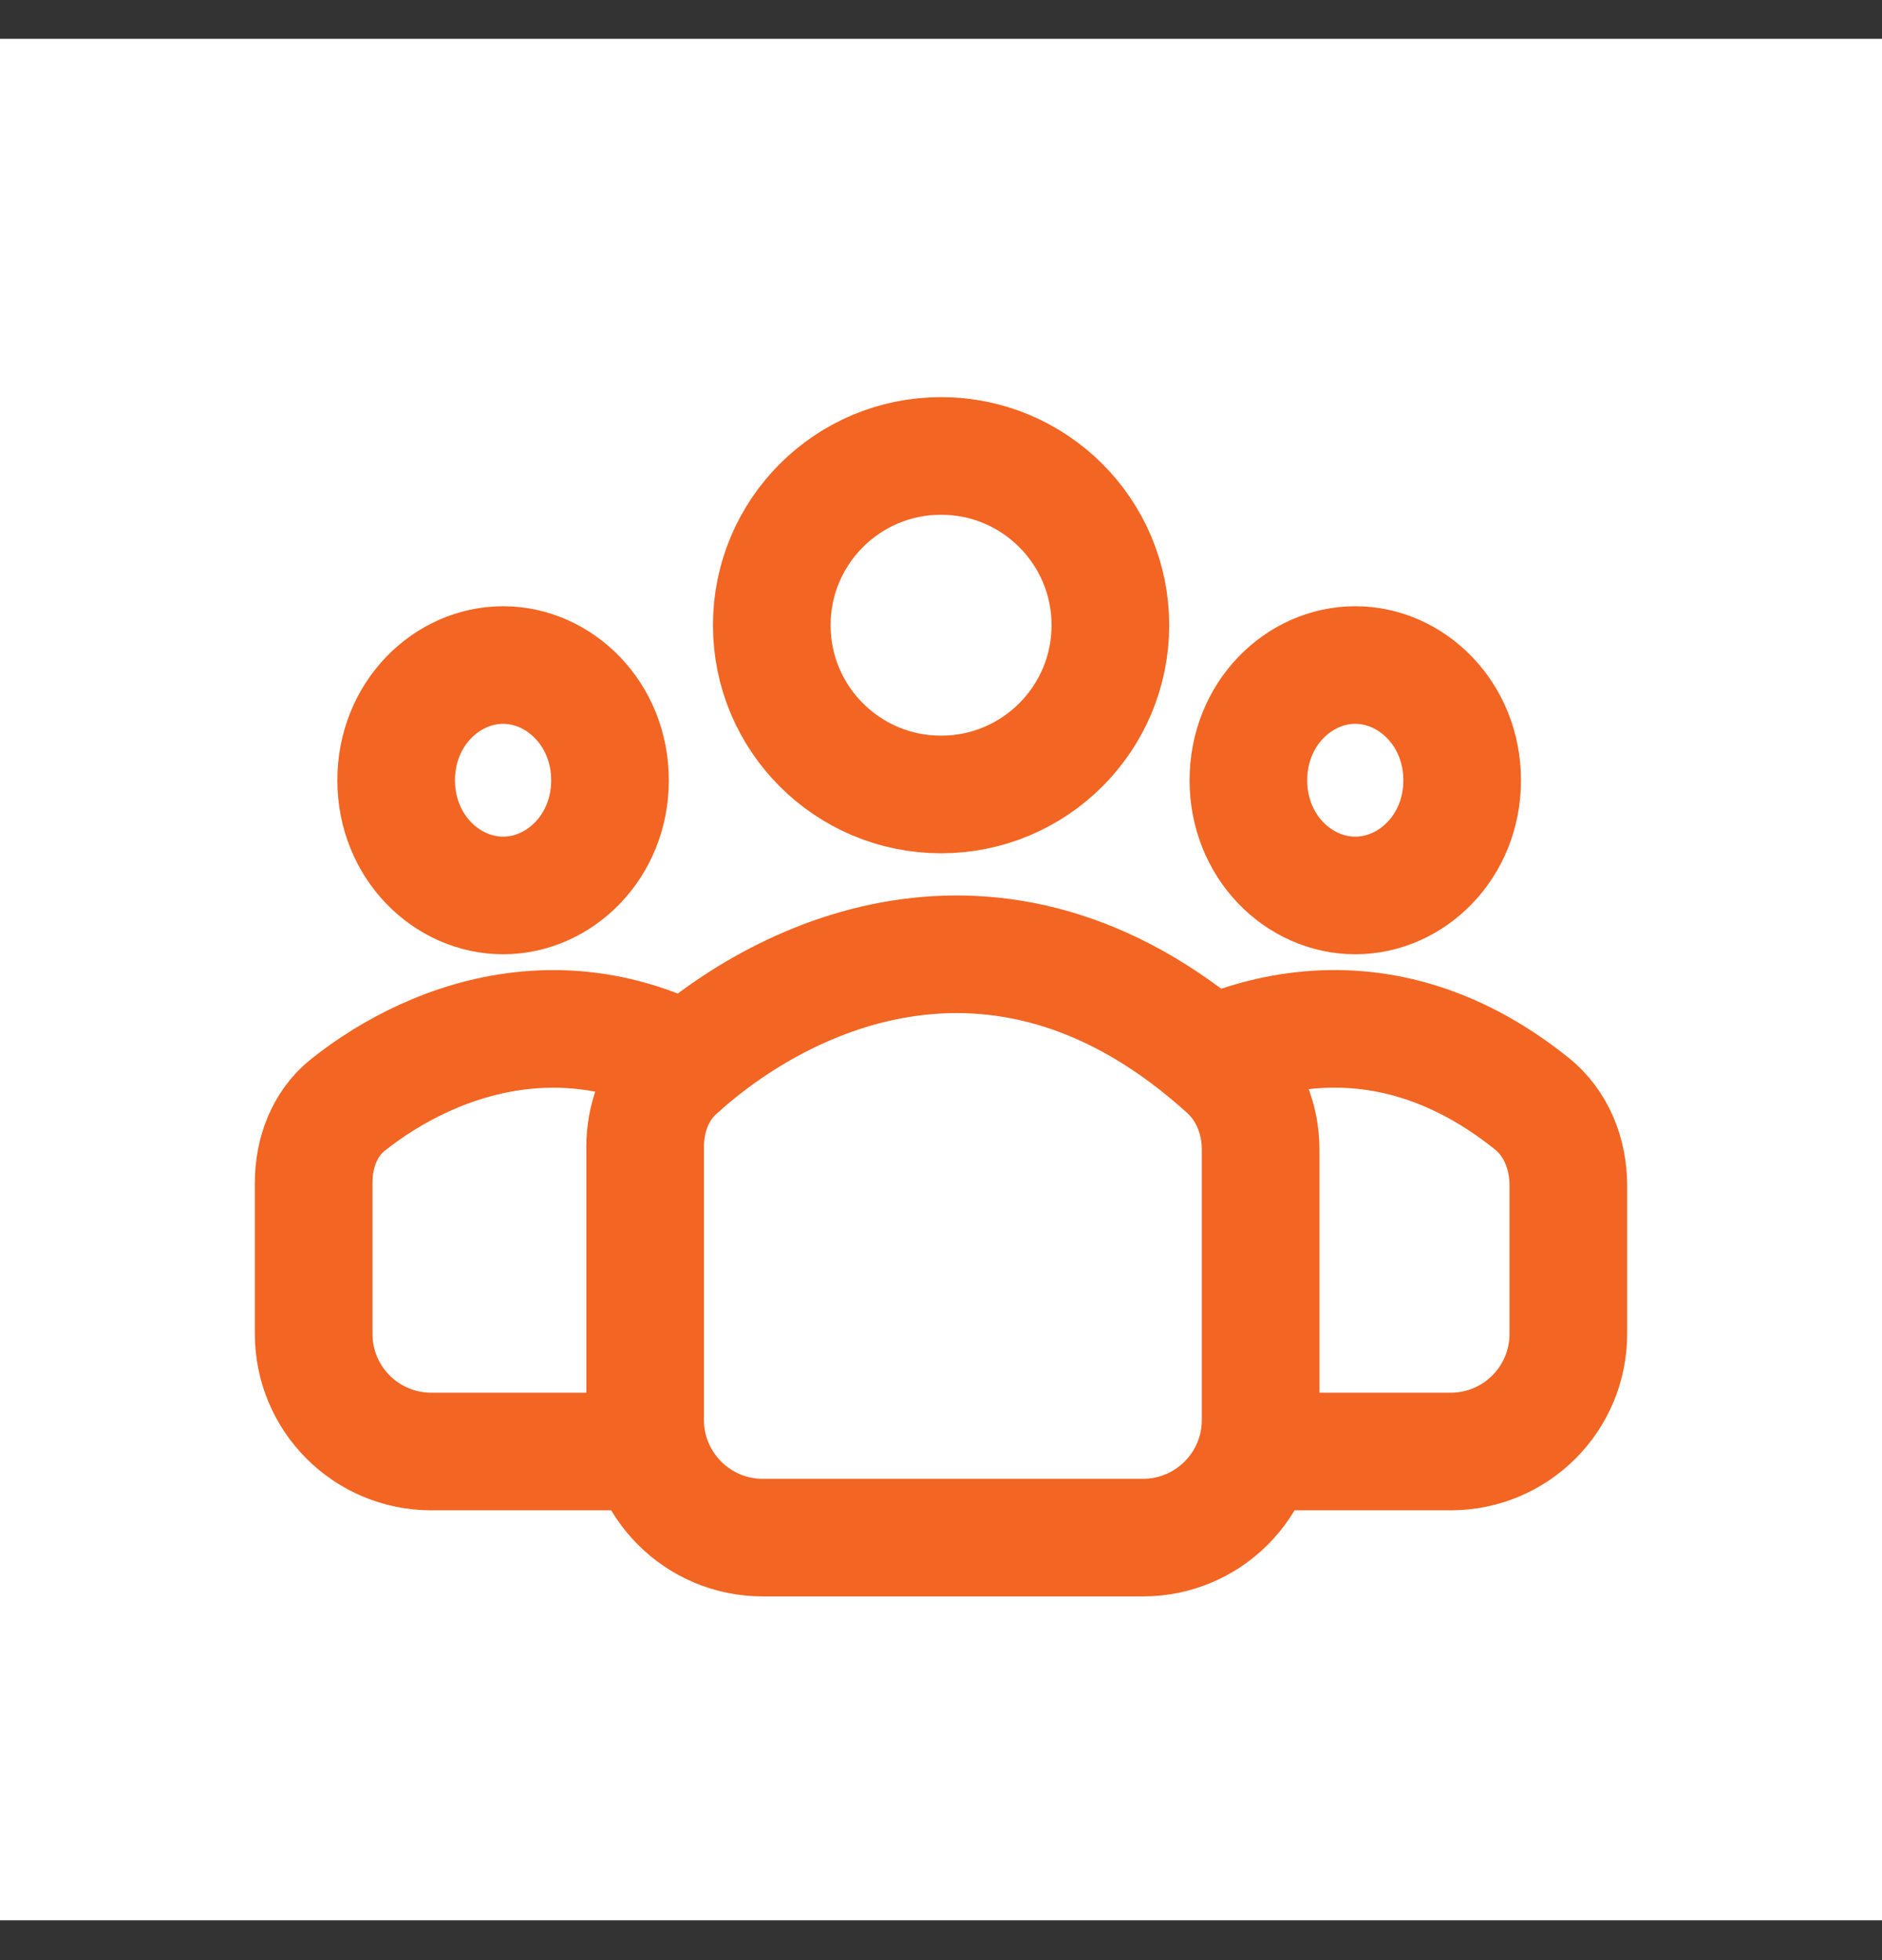
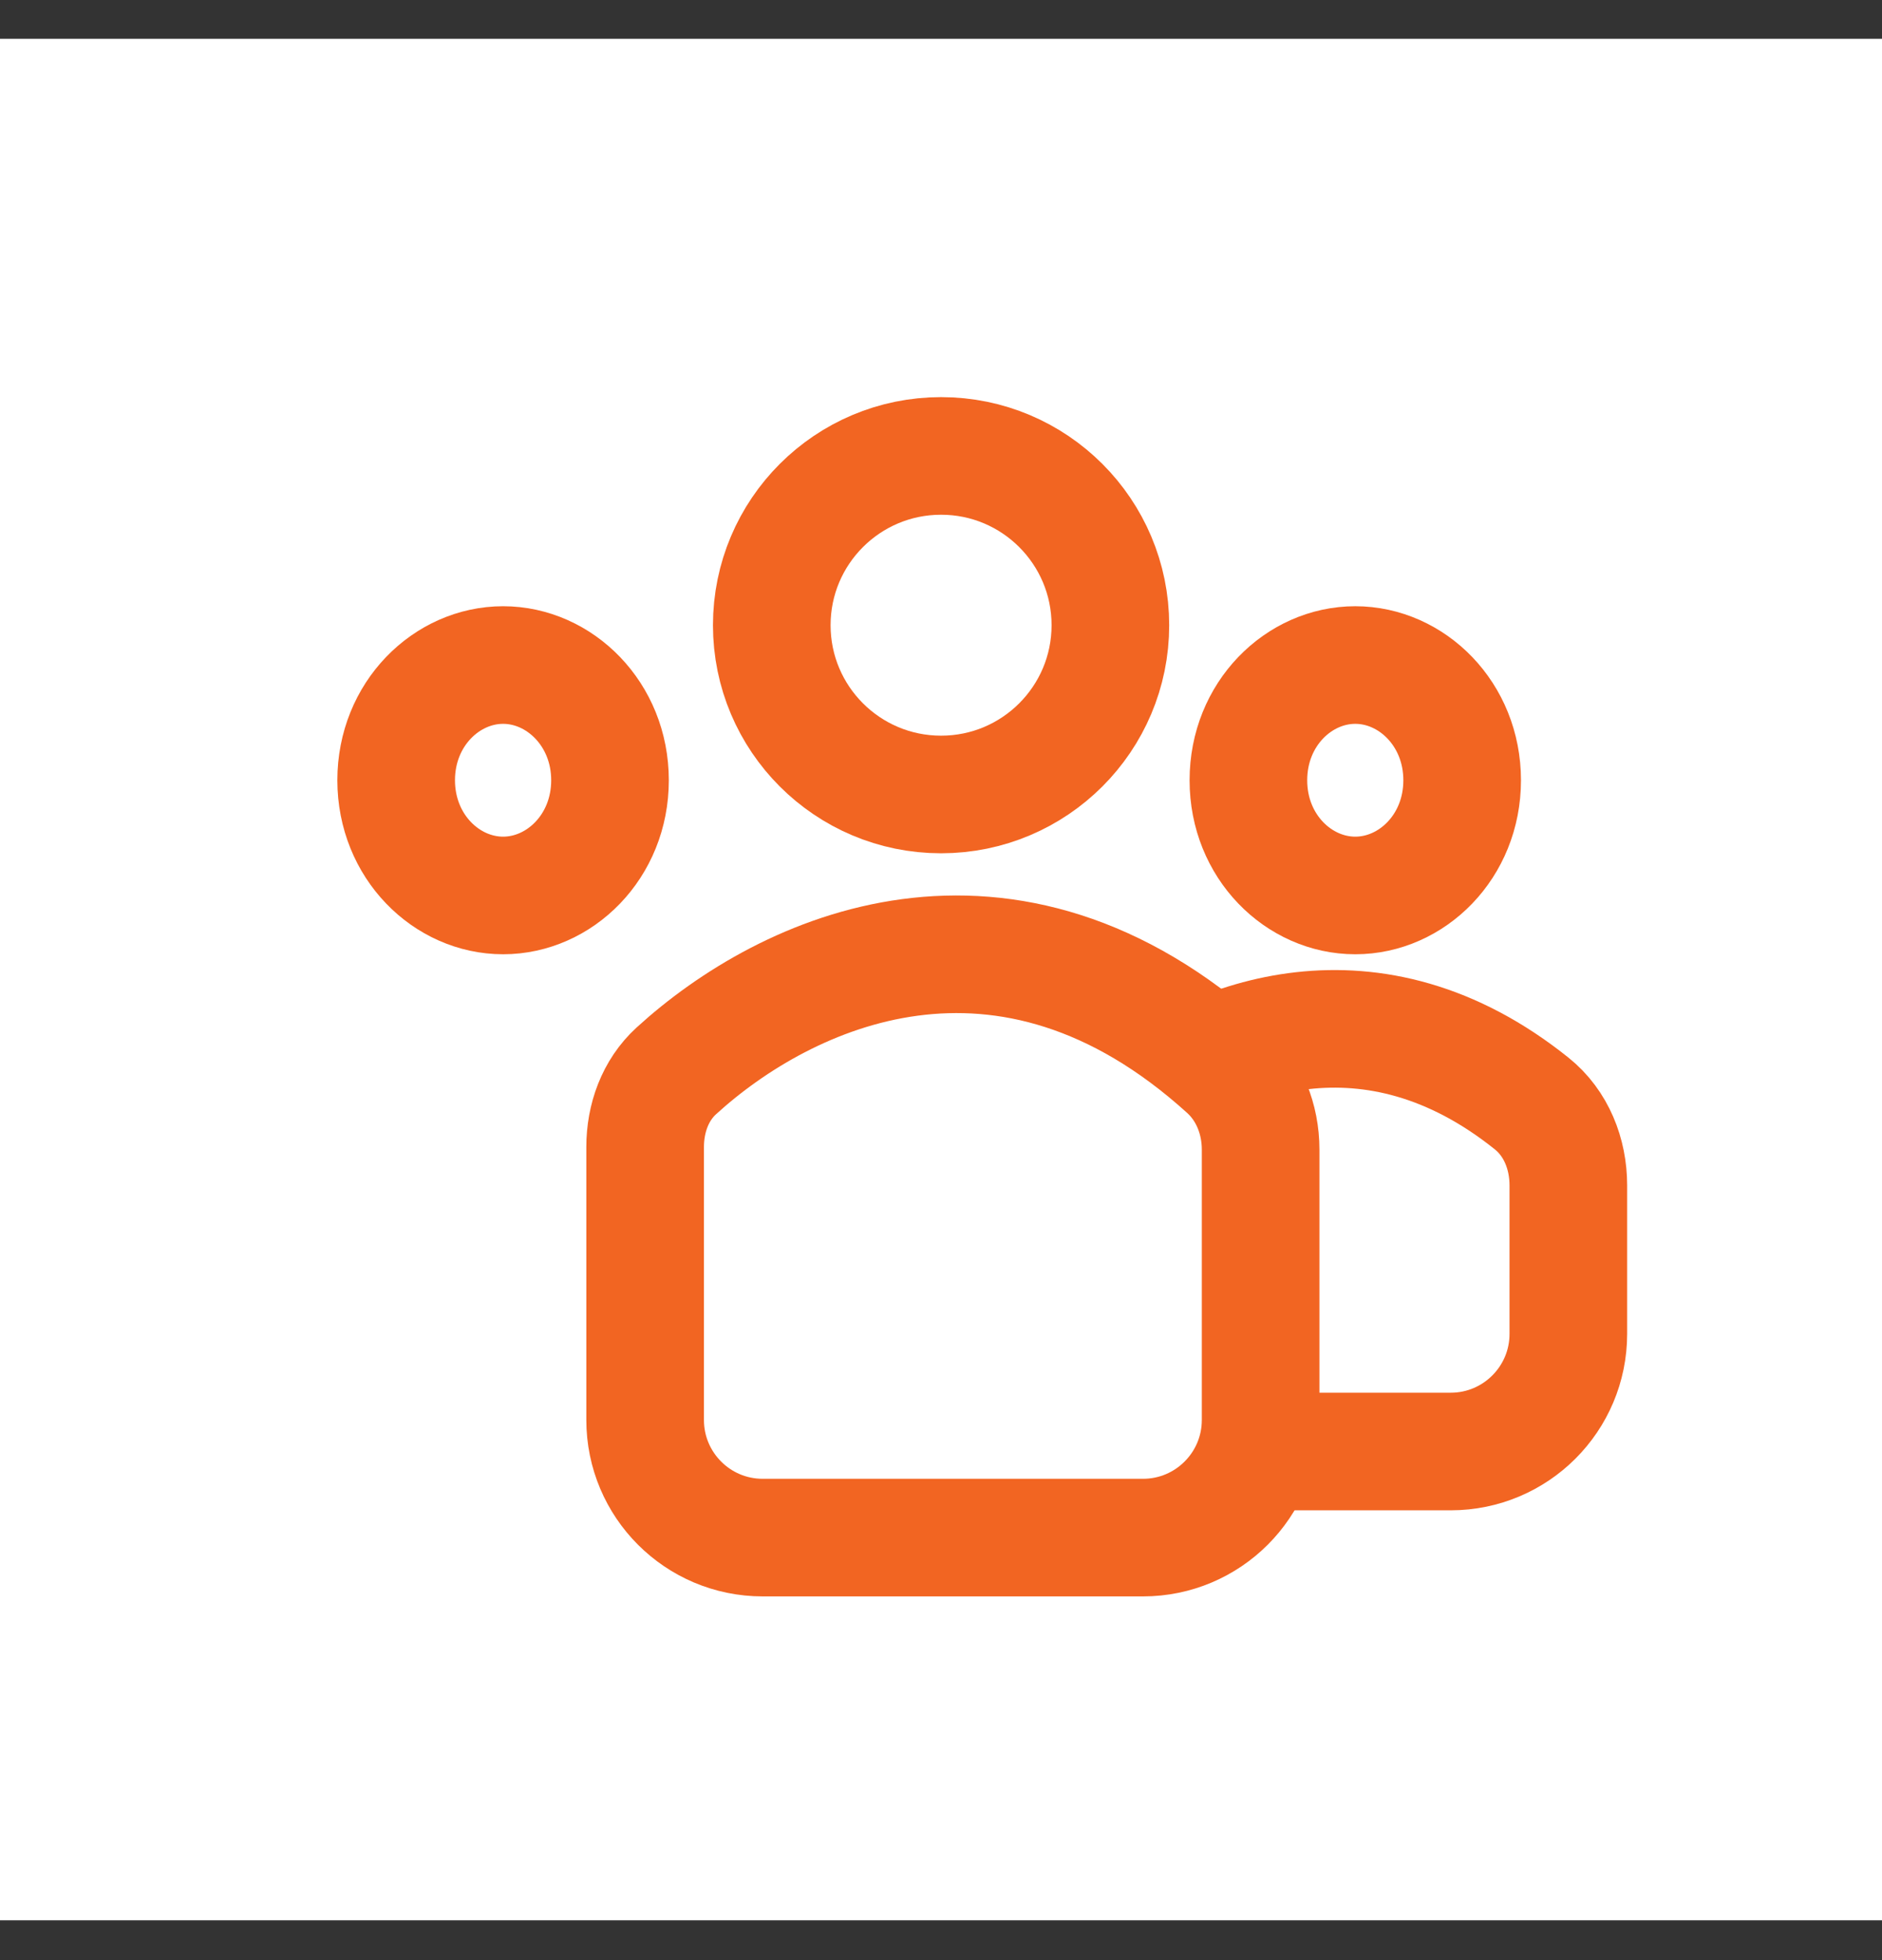
<svg xmlns="http://www.w3.org/2000/svg" width="24" height="25" viewBox="0 0 24 25" fill="none">
  <rect x="0" y="0" width="24" height="25" fill="#333333" stroke="none" />
  <rect width="24" height="23.997" transform="translate(0 0.495)" fill="white" />
  <path d="M15.462 18.513H18.5C19.328 18.513 20 17.841 20 17.013V15.118C20 14.718 19.846 14.326 19.533 14.075C17.495 12.441 15.489 13.224 14.398 14.092C14.101 14.33 13.962 14.704 13.962 15.085V17.013C13.962 17.841 14.633 18.513 15.462 18.513Z" fill="white" stroke="#F26522" stroke-width="1.5" />
-   <path d="M5.5 18.513H8.538C9.366 18.513 10.038 17.841 10.038 17.013V15.119C10.038 14.718 9.884 14.326 9.571 14.075C7.533 12.442 5.526 13.224 4.436 14.093C4.139 14.33 4 14.704 4 15.085V17.013C4 17.841 4.671 18.513 5.5 18.513Z" fill="white" stroke="#F26522" stroke-width="1.5" />
  <path d="M9.726 19.611H14.576C15.404 19.611 16.076 18.939 16.076 18.111V14.662C16.076 14.277 15.93 13.9 15.645 13.641C12.826 11.084 10.025 12.379 8.624 13.659C8.355 13.905 8.227 14.264 8.227 14.629V18.111C8.227 18.939 8.898 19.611 9.726 19.611Z" fill="white" stroke="#F26522" stroke-width="1.5" />
  <circle cx="12.001" cy="7.974" r="2.159" stroke="#F26522" stroke-width="1.5" />
  <path d="M17.283 8.482C18.002 8.482 18.646 9.106 18.646 9.952C18.646 10.799 18.002 11.421 17.283 11.421C16.564 11.421 15.92 10.799 15.92 9.952C15.92 9.105 16.564 8.482 17.283 8.482Z" stroke="#F26522" stroke-width="1.5" />
  <path d="M6.416 8.482C7.134 8.482 7.779 9.106 7.779 9.952C7.779 10.799 7.134 11.421 6.416 11.421C5.697 11.421 5.053 10.799 5.052 9.952C5.052 9.105 5.697 8.482 6.416 8.482Z" stroke="#F26522" stroke-width="1.5" />
</svg>